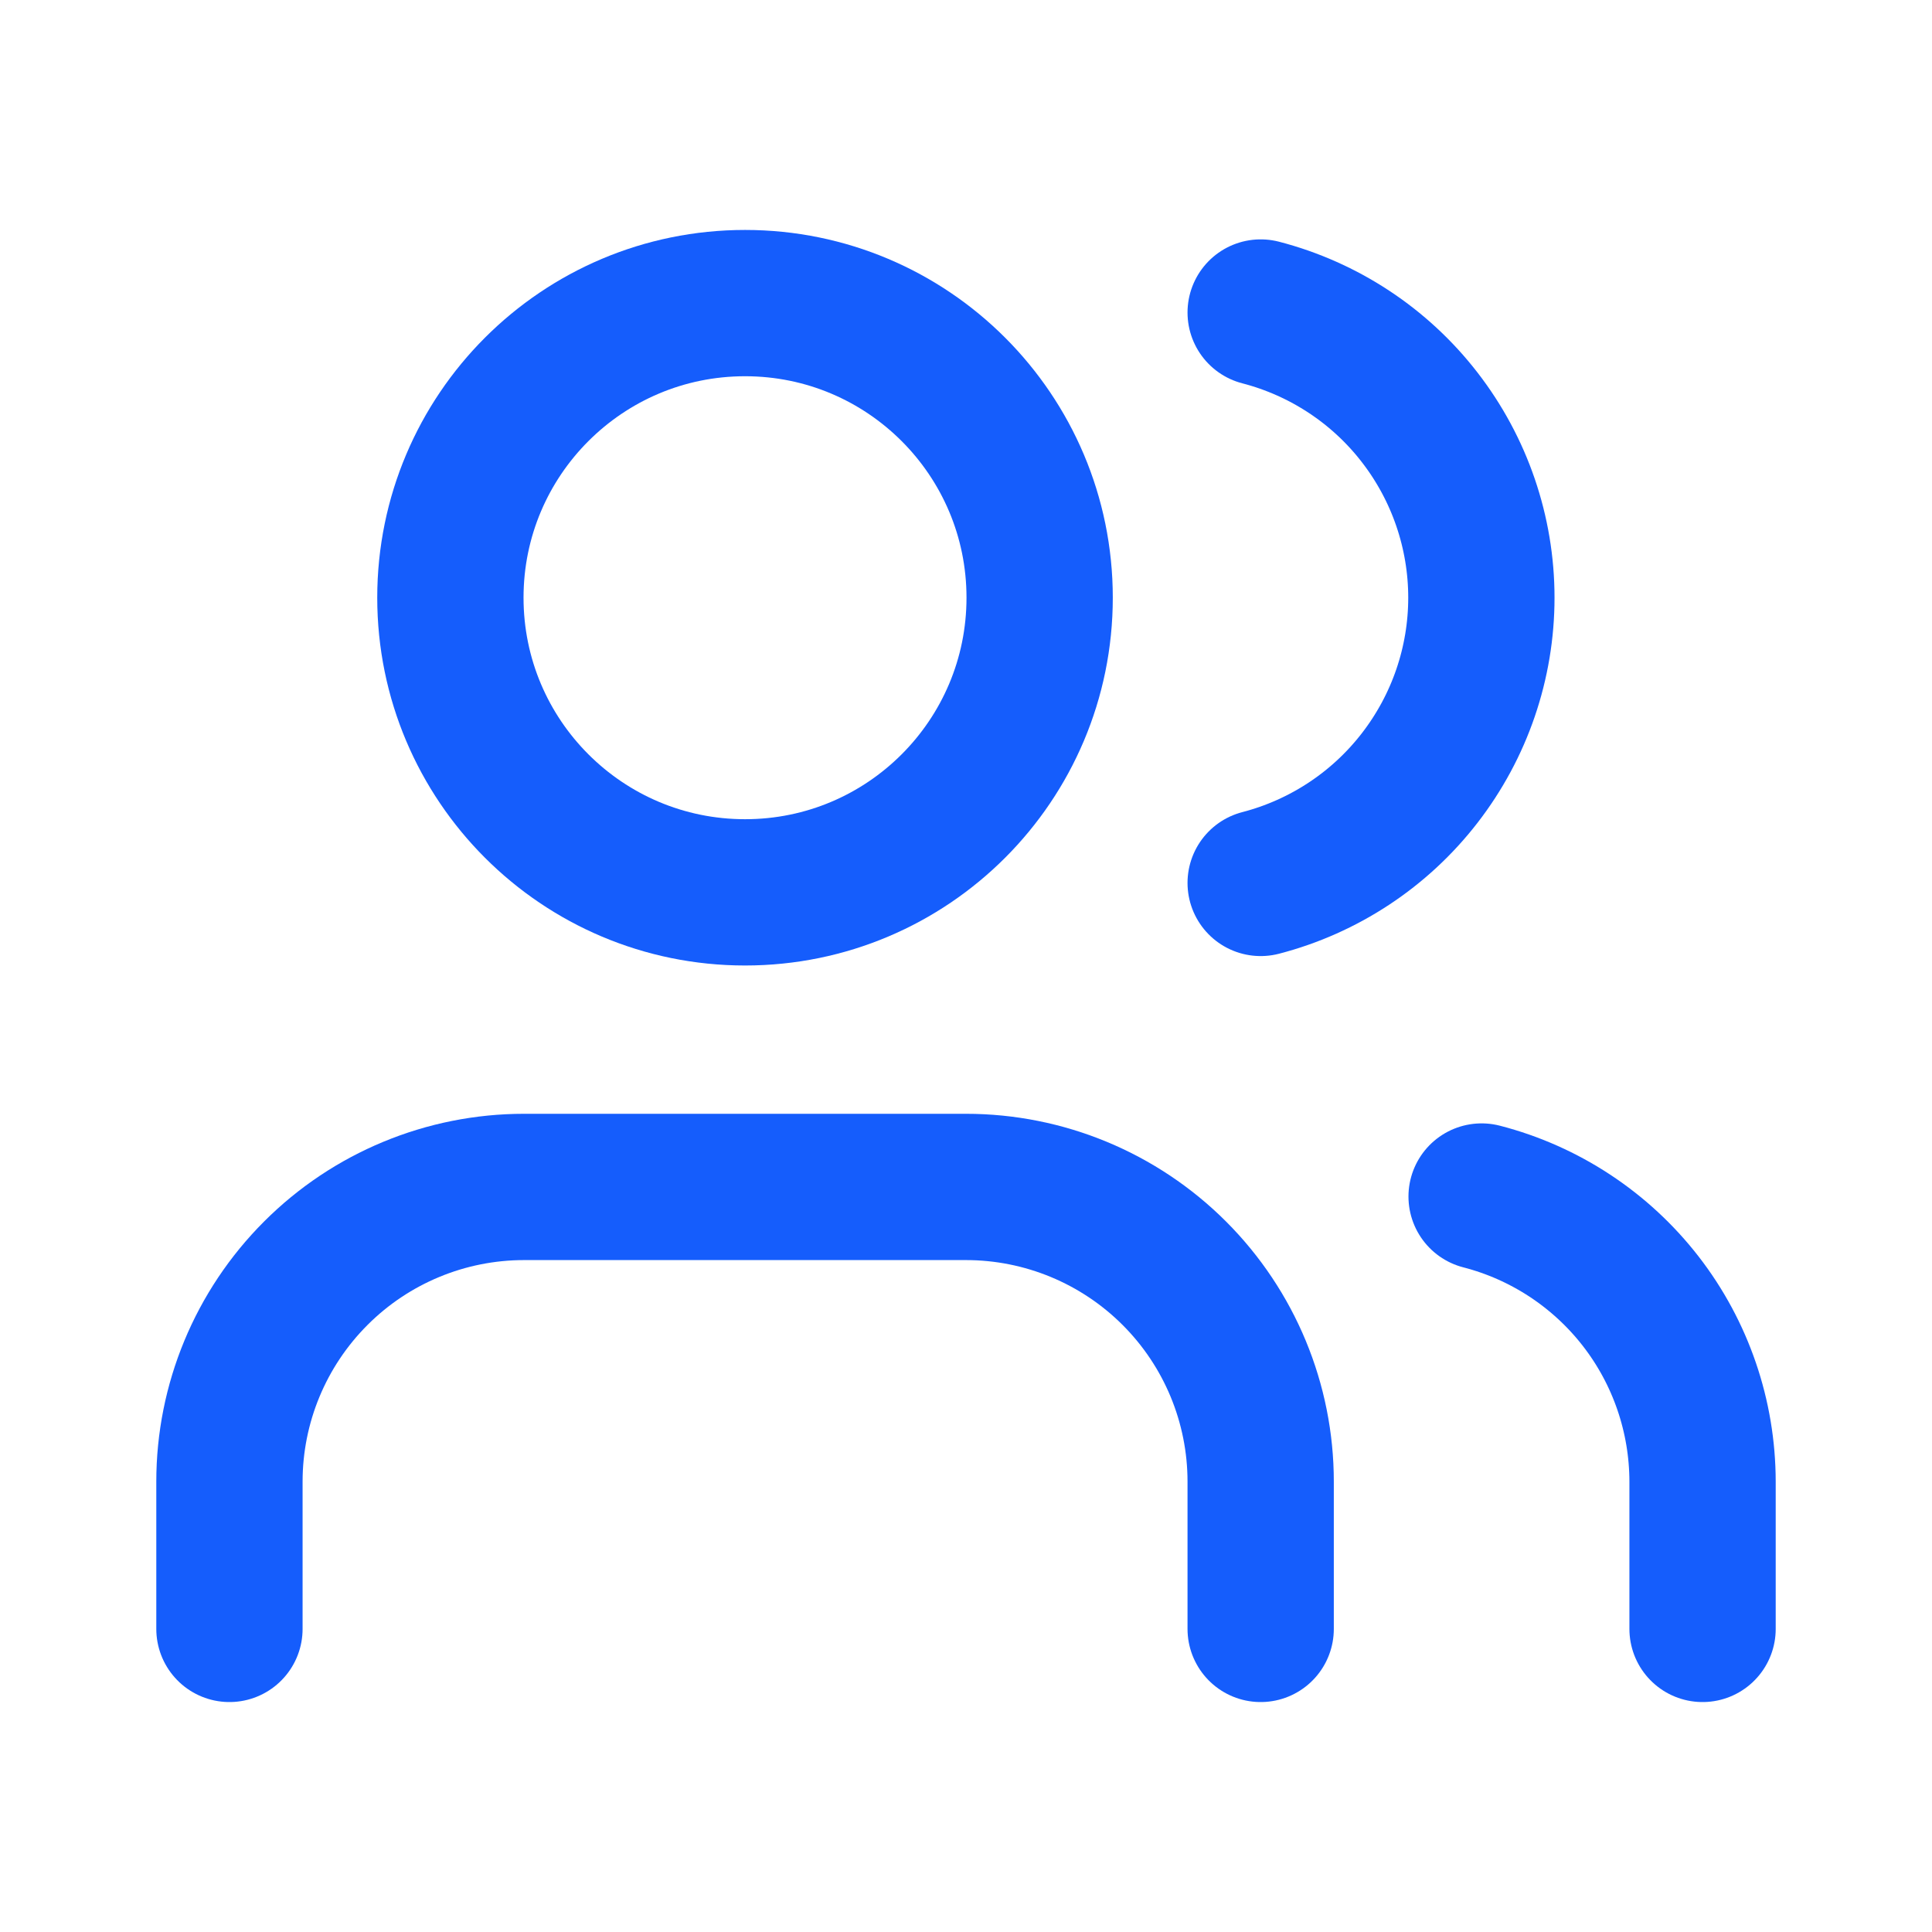
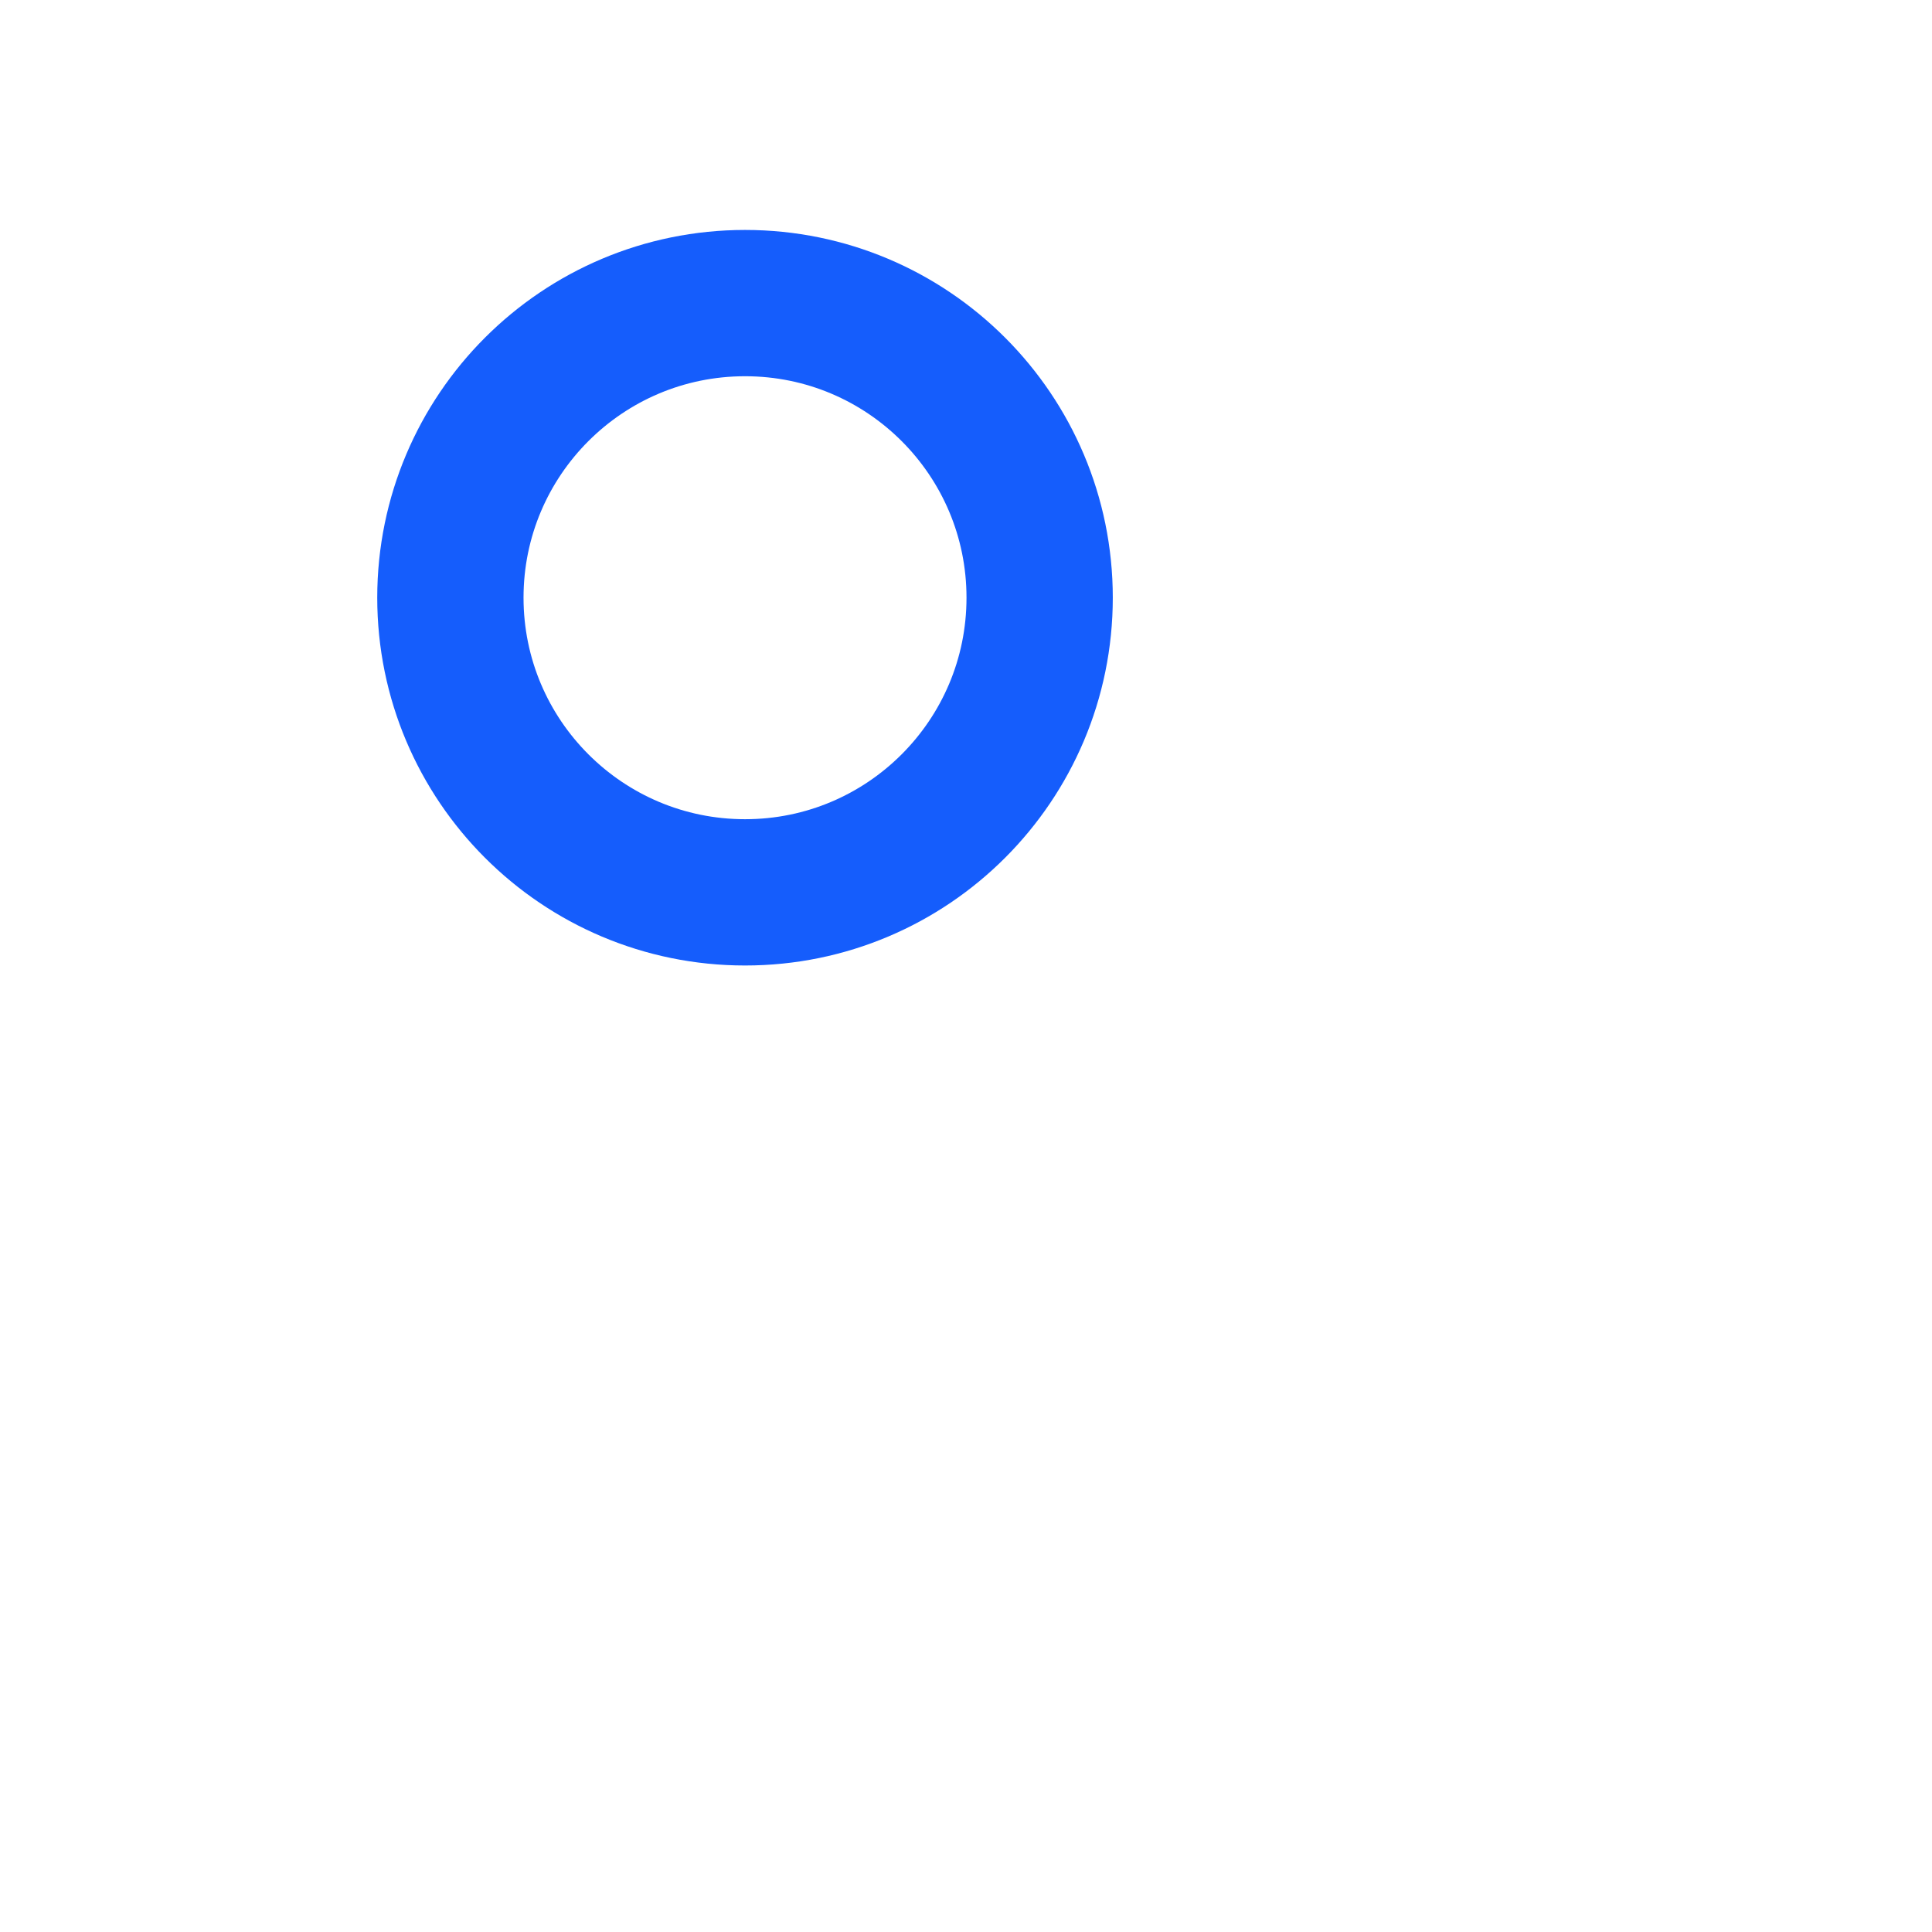
<svg xmlns="http://www.w3.org/2000/svg" width="61" height="61" viewBox="18 18 25 25" fill="none">
-   <path d="M34.313 39.078V37.172C34.313 36.16 33.911 35.191 33.196 34.476C32.481 33.761 31.511 33.359 30.5 33.359H24.781C23.77 33.359 22.8 33.761 22.086 34.476C21.371 35.191 20.969 36.16 20.969 37.172V39.078" stroke="#155DFC" stroke-width="1.893" stroke-linecap="round" stroke-linejoin="round" />
-   <path d="M34.313 22.044C35.13 22.256 35.855 22.733 36.371 23.401C36.888 24.069 37.169 24.89 37.169 25.734C37.169 26.579 36.888 27.399 36.371 28.067C35.855 28.735 35.13 29.213 34.313 29.425" stroke="#155DFC" stroke-width="1.893" stroke-linecap="round" stroke-linejoin="round" />
-   <path d="M40.031 39.078V37.172C40.03 36.327 39.749 35.506 39.232 34.839C38.714 34.171 37.989 33.694 37.172 33.483" stroke="#155DFC" stroke-width="1.893" stroke-linecap="round" stroke-linejoin="round" />
  <path d="M27.641 29.547C29.747 29.547 31.453 27.84 31.453 25.734C31.453 23.629 29.747 21.922 27.641 21.922C25.535 21.922 23.828 23.629 23.828 25.734C23.828 27.84 25.535 29.547 27.641 29.547Z" stroke="#155DFC" stroke-width="1.893" stroke-linecap="round" stroke-linejoin="round" />
</svg>